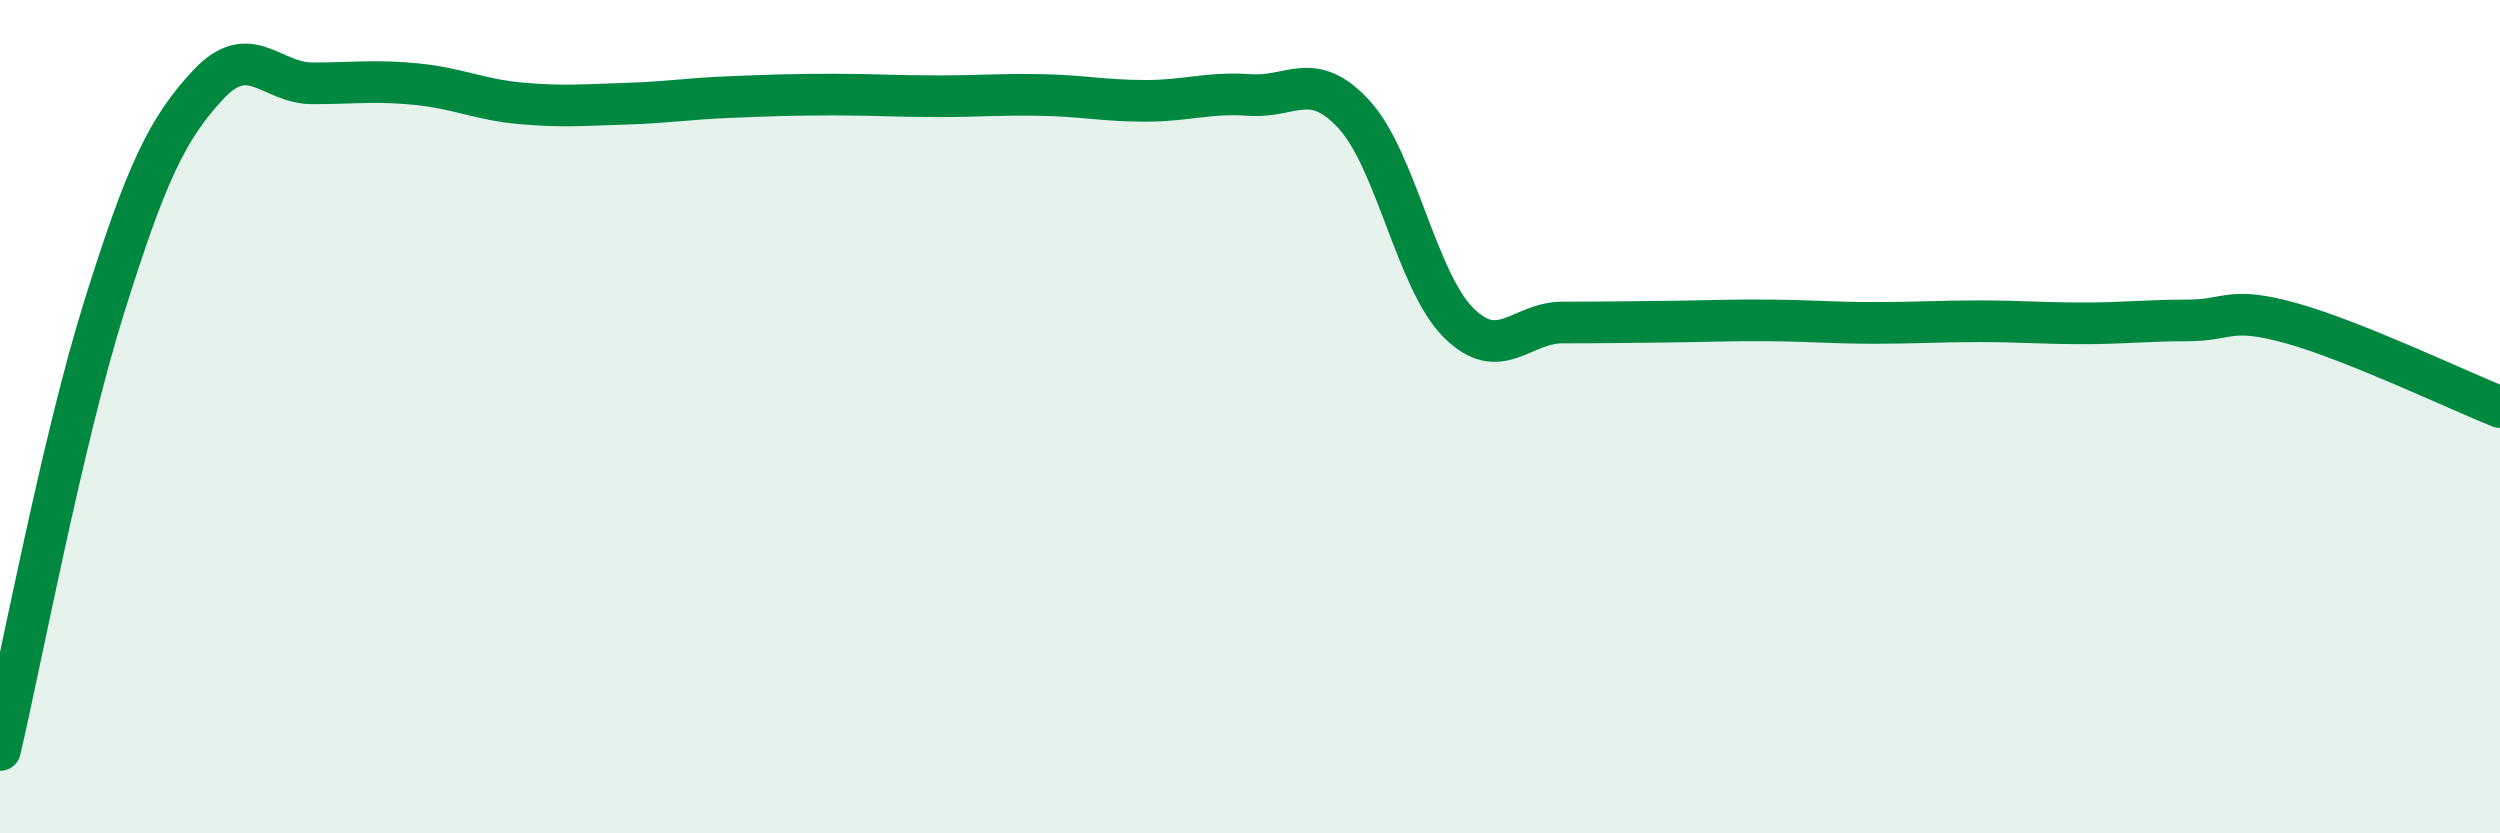
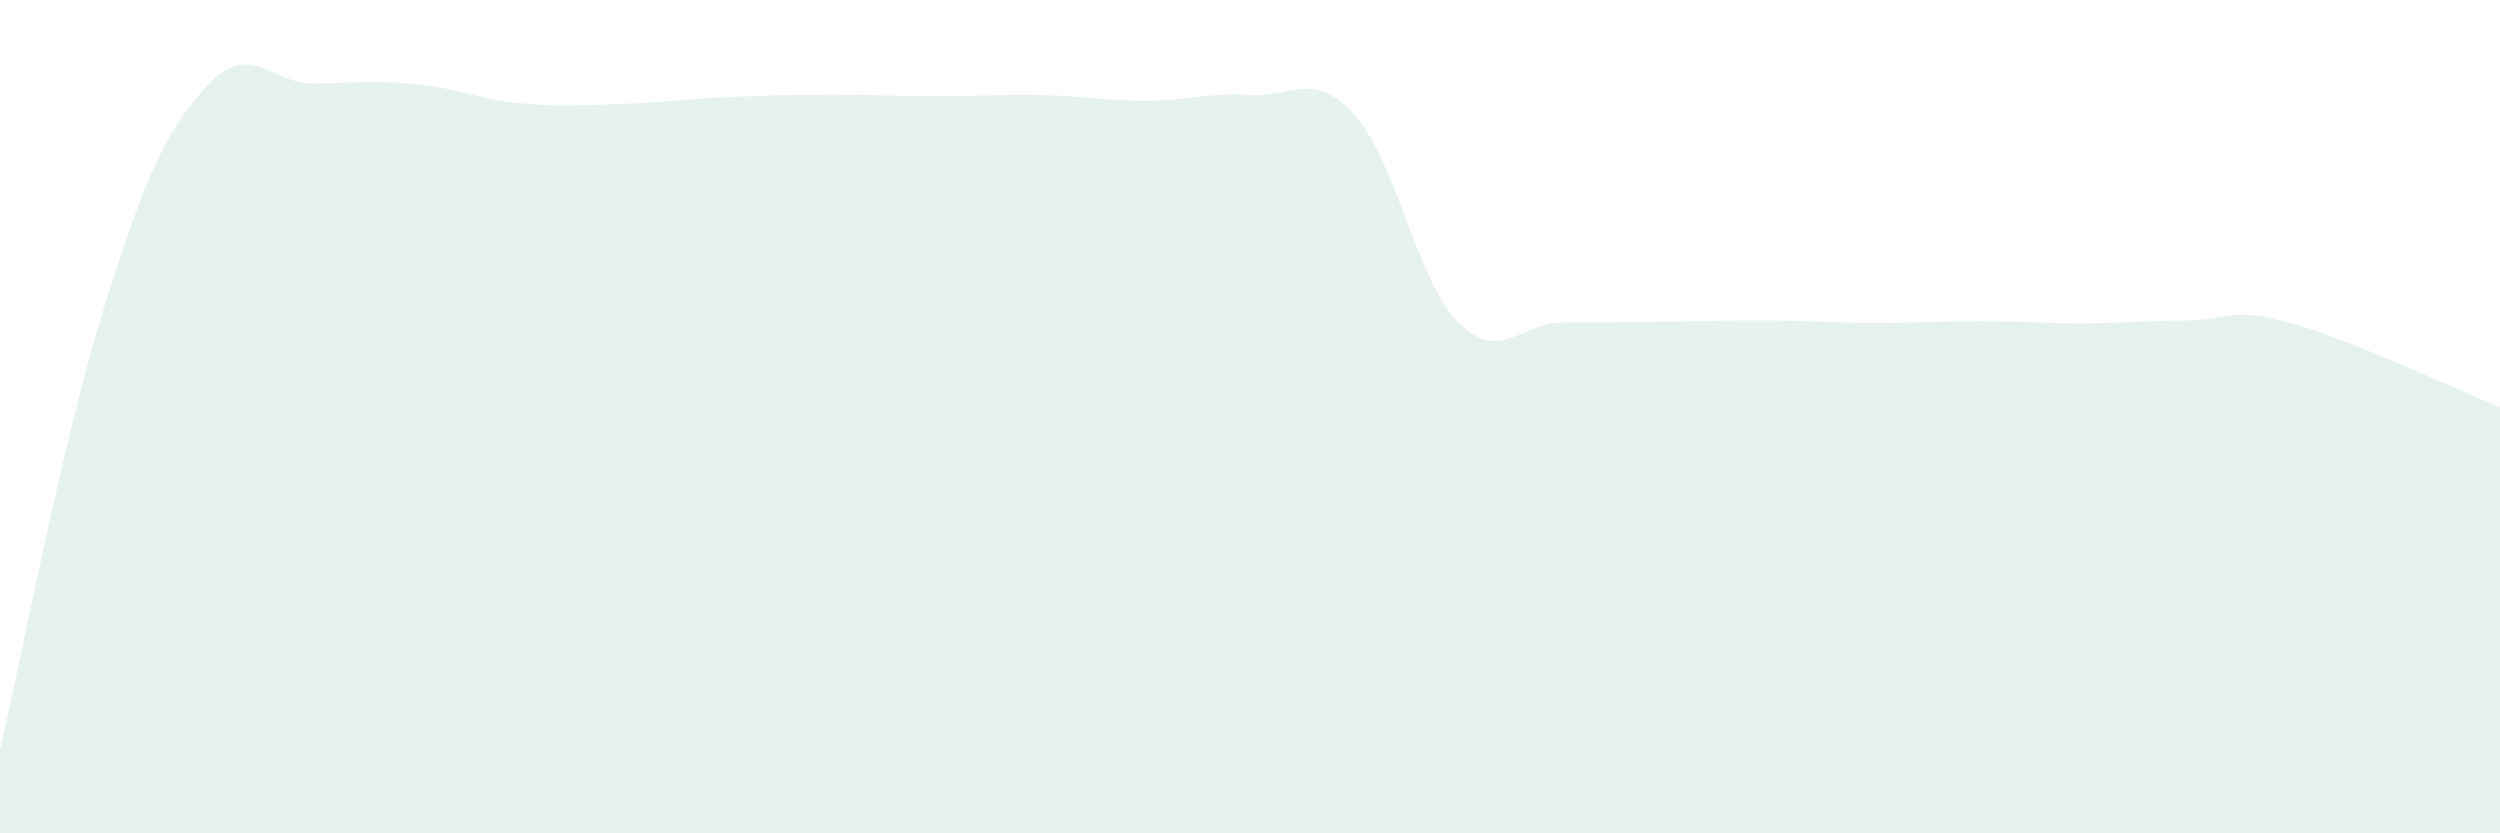
<svg xmlns="http://www.w3.org/2000/svg" width="60" height="20" viewBox="0 0 60 20">
  <path d="M 0,18 C 0.5,15.87 1.5,10.56 2.5,7.37 C 3.5,4.18 4,3.1 5,2.03 C 6,0.96 6.5,2 7.5,2 C 8.5,2 9,1.92 10,2.02 C 11,2.12 11.5,2.39 12.5,2.48 C 13.5,2.57 14,2.52 15,2.49 C 16,2.46 16.5,2.37 17.5,2.33 C 18.5,2.29 19,2.27 20,2.27 C 21,2.27 21.5,2.31 22.5,2.31 C 23.5,2.31 24,2.26 25,2.28 C 26,2.3 26.5,2.42 27.5,2.42 C 28.5,2.42 29,2.21 30,2.28 C 31,2.35 31.5,1.66 32.5,2.75 C 33.5,3.84 34,6.74 35,7.74 C 36,8.74 36.5,7.74 37.5,7.74 C 38.5,7.74 39,7.73 40,7.72 C 41,7.71 41.5,7.68 42.5,7.69 C 43.5,7.7 44,7.75 45,7.75 C 46,7.75 46.5,7.71 47.5,7.71 C 48.5,7.71 49,7.76 50,7.76 C 51,7.76 51.5,7.69 52.5,7.69 C 53.5,7.69 53.5,7.34 55,7.76 C 56.5,8.18 59,9.37 60,9.77L60 20L0 20Z" fill="#008740" opacity="0.1" stroke-linecap="round" stroke-linejoin="round" />
-   <path d="M 0,18 C 0.5,15.87 1.5,10.56 2.5,7.37 C 3.5,4.18 4,3.1 5,2.03 C 6,0.96 6.5,2 7.5,2 C 8.5,2 9,1.92 10,2.02 C 11,2.12 11.5,2.39 12.5,2.48 C 13.5,2.57 14,2.52 15,2.49 C 16,2.46 16.5,2.37 17.5,2.33 C 18.5,2.29 19,2.27 20,2.27 C 21,2.27 21.5,2.31 22.5,2.31 C 23.5,2.31 24,2.26 25,2.28 C 26,2.3 26.5,2.42 27.5,2.42 C 28.5,2.42 29,2.21 30,2.28 C 31,2.35 31.5,1.66 32.5,2.75 C 33.5,3.84 34,6.74 35,7.74 C 36,8.74 36.5,7.74 37.5,7.74 C 38.5,7.74 39,7.73 40,7.72 C 41,7.71 41.5,7.68 42.5,7.69 C 43.5,7.7 44,7.75 45,7.75 C 46,7.75 46.5,7.71 47.5,7.71 C 48.5,7.71 49,7.76 50,7.76 C 51,7.76 51.5,7.69 52.5,7.69 C 53.5,7.69 53.5,7.34 55,7.76 C 56.5,8.18 59,9.37 60,9.77" stroke="#008740" stroke-width="1" fill="none" stroke-linecap="round" stroke-linejoin="round" />
</svg>